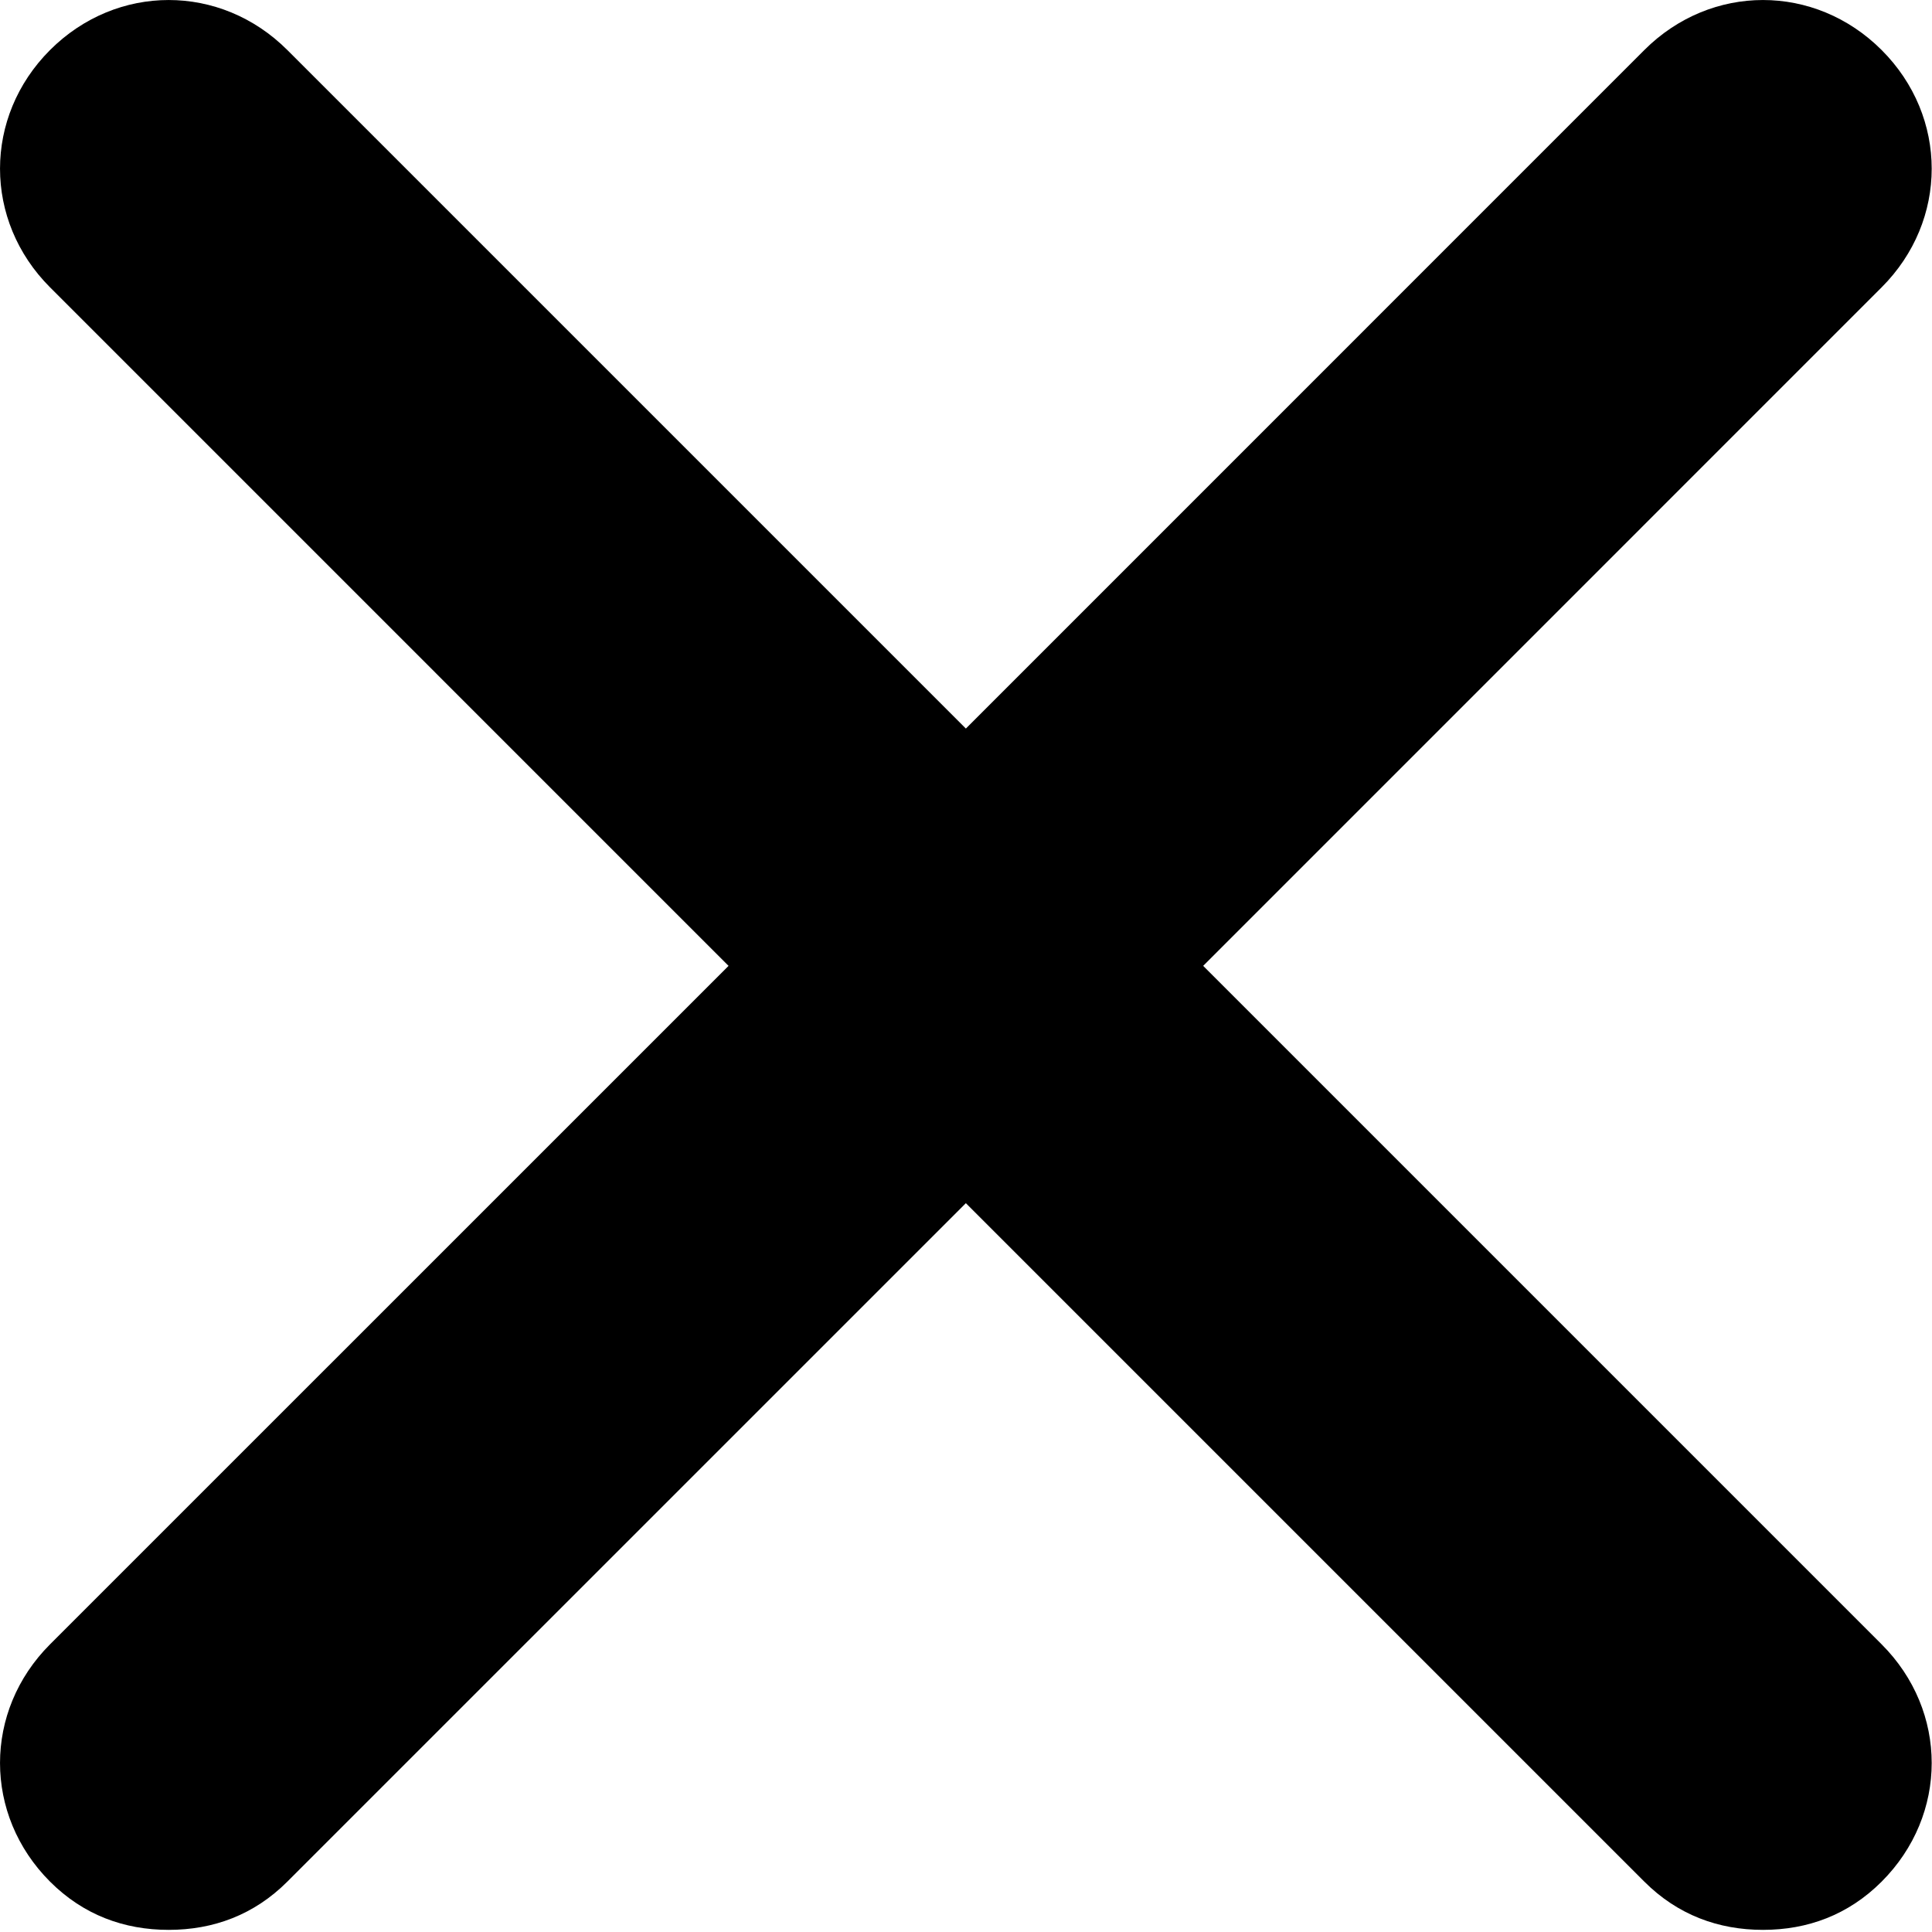
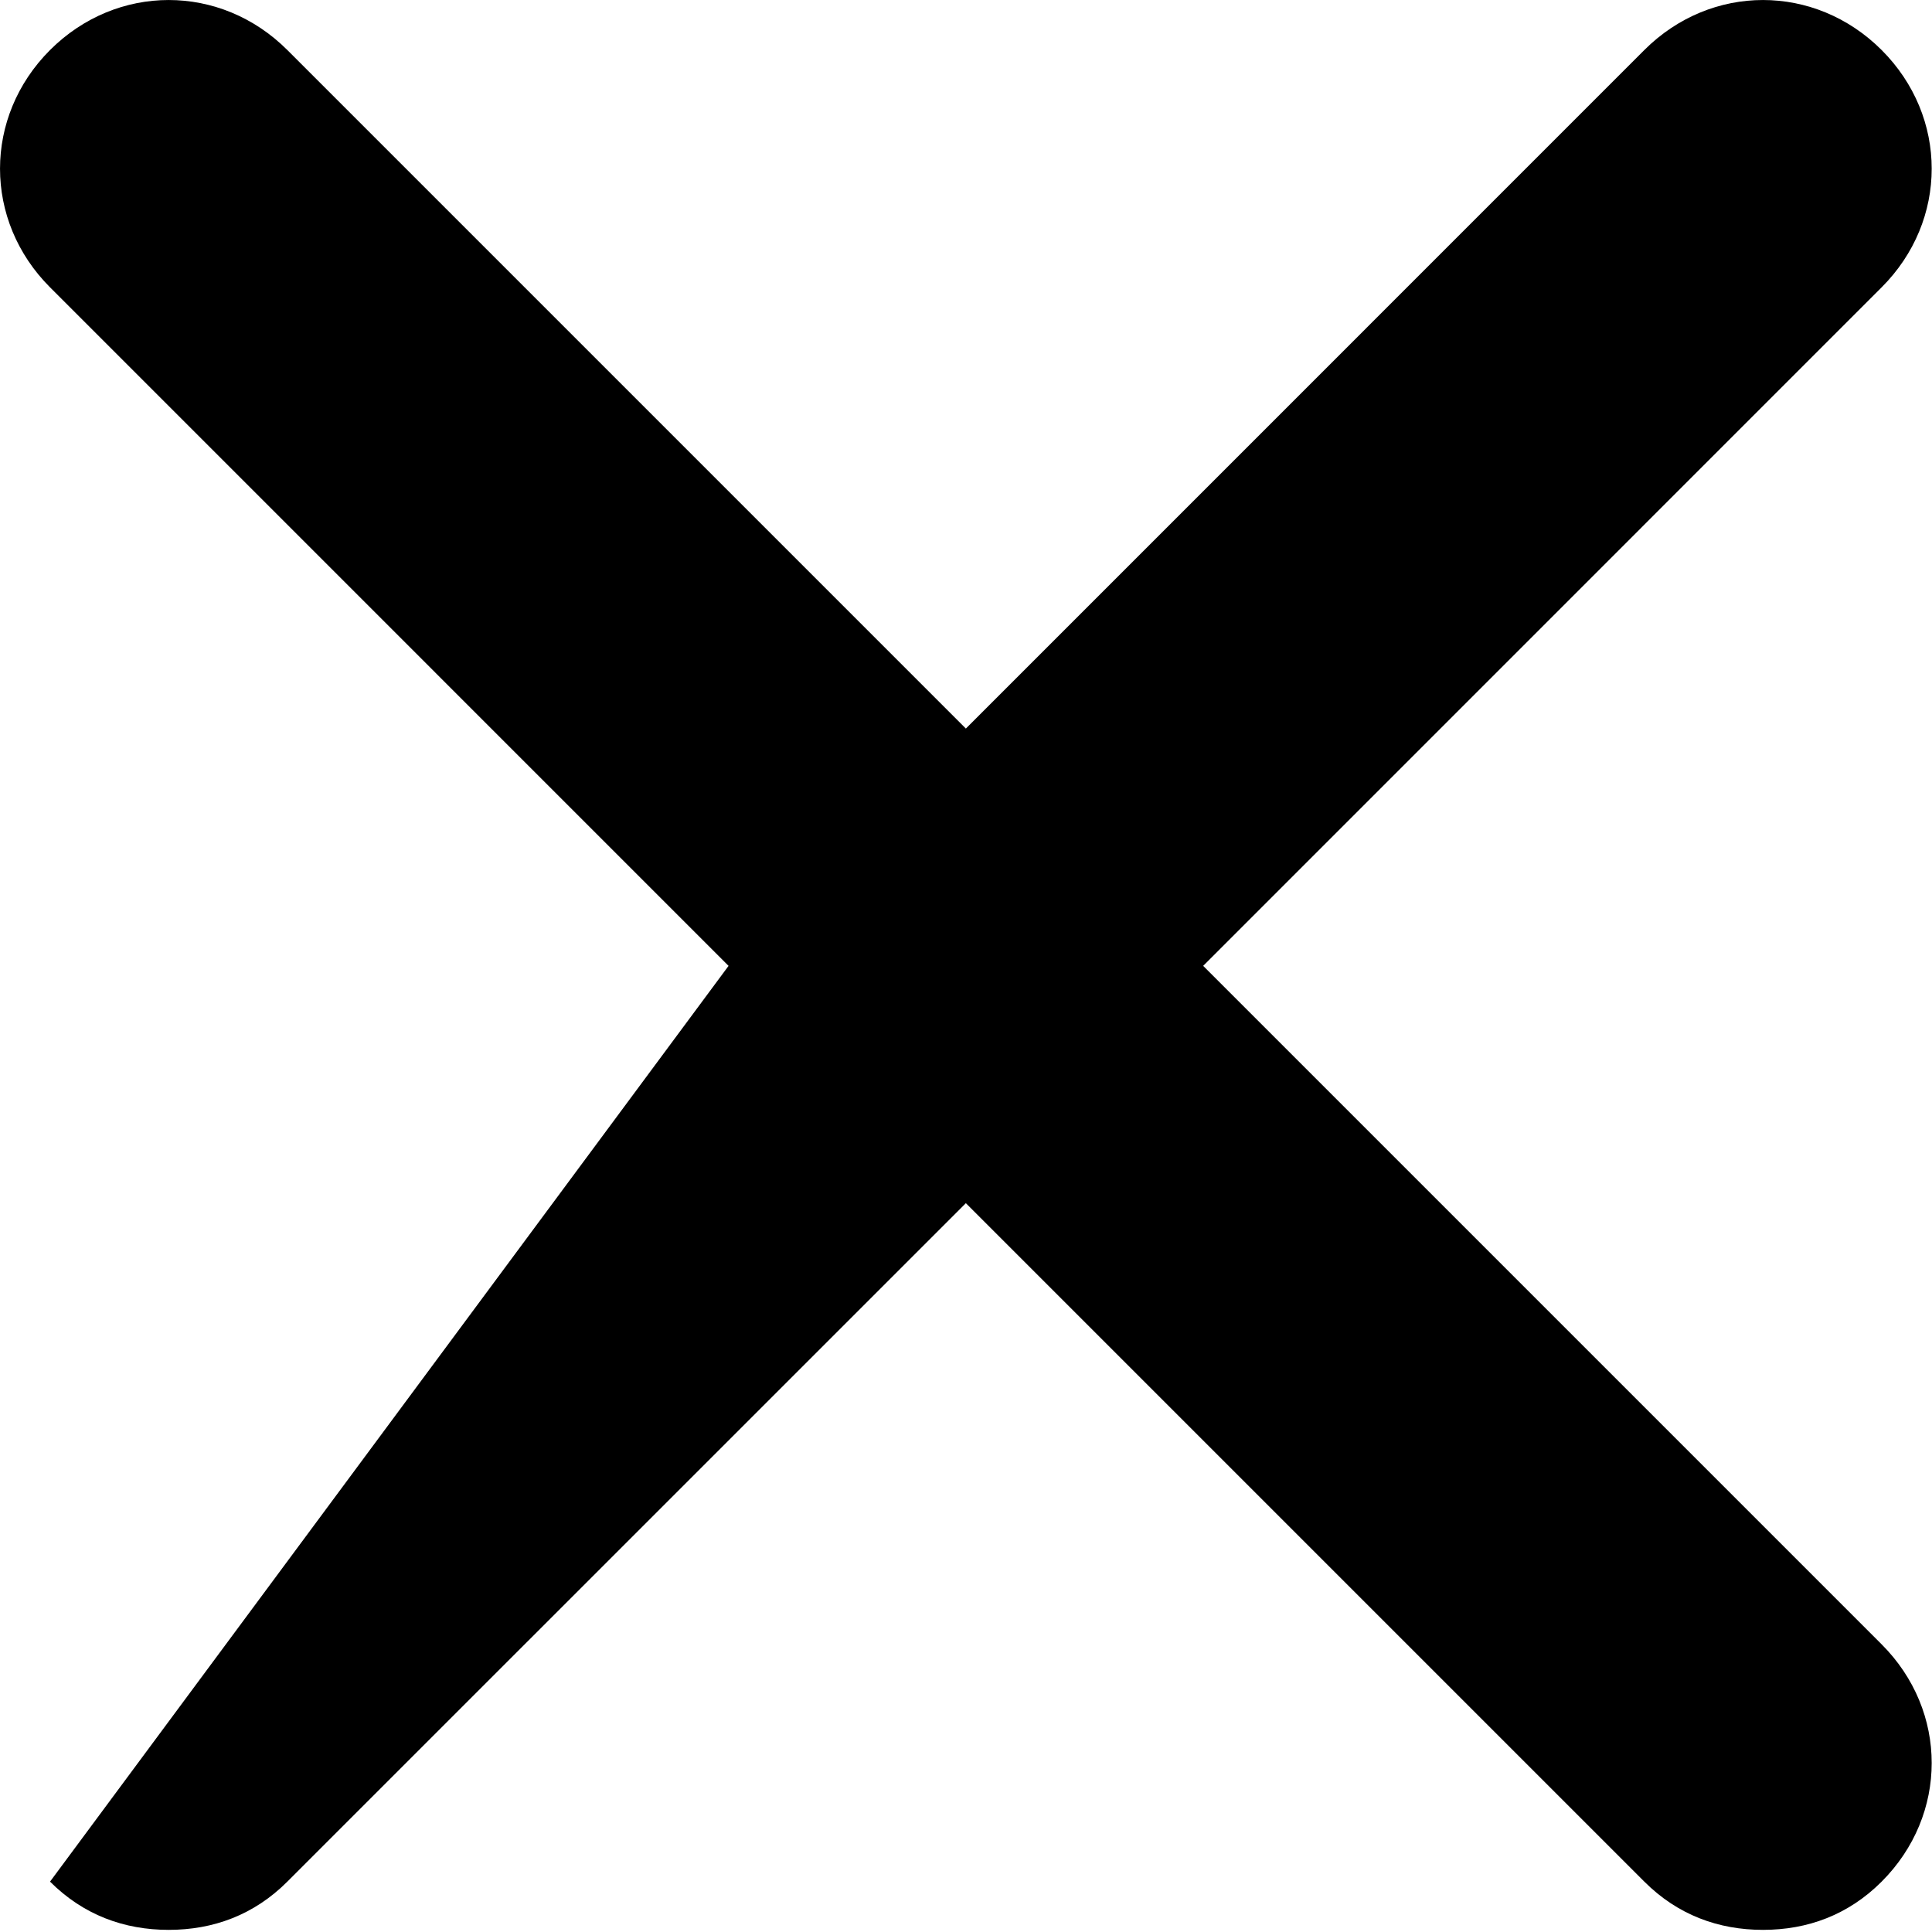
<svg xmlns="http://www.w3.org/2000/svg" width="29" height="29" viewBox="0 0 29 29" fill="none">
-   <path d="M28.244 24.682C29.246 25.684 29.246 27.242 28.244 28.244C27.743 28.745 27.131 28.968 26.463 28.968C25.796 28.968 25.183 28.745 24.682 28.244L14.498 18.06L4.313 28.244C3.812 28.745 3.2 28.968 2.532 28.968C1.864 28.968 1.252 28.745 0.751 28.244C-0.25 27.242 -0.25 25.684 0.751 24.682L10.936 14.498L0.751 4.313C-0.25 3.311 -0.25 1.753 0.751 0.751C1.753 -0.25 3.311 -0.25 4.313 0.751L14.498 10.936L24.682 0.751C25.684 -0.25 27.242 -0.25 28.244 0.751C29.246 1.753 29.246 3.311 28.244 4.313L18.06 14.498L28.244 24.682Z" fill="black" />
+   <path d="M28.244 24.682C29.246 25.684 29.246 27.242 28.244 28.244C27.743 28.745 27.131 28.968 26.463 28.968C25.796 28.968 25.183 28.745 24.682 28.244L14.498 18.06L4.313 28.244C3.812 28.745 3.2 28.968 2.532 28.968C1.864 28.968 1.252 28.745 0.751 28.244L10.936 14.498L0.751 4.313C-0.25 3.311 -0.25 1.753 0.751 0.751C1.753 -0.25 3.311 -0.25 4.313 0.751L14.498 10.936L24.682 0.751C25.684 -0.25 27.242 -0.25 28.244 0.751C29.246 1.753 29.246 3.311 28.244 4.313L18.06 14.498L28.244 24.682Z" fill="black" />
</svg>